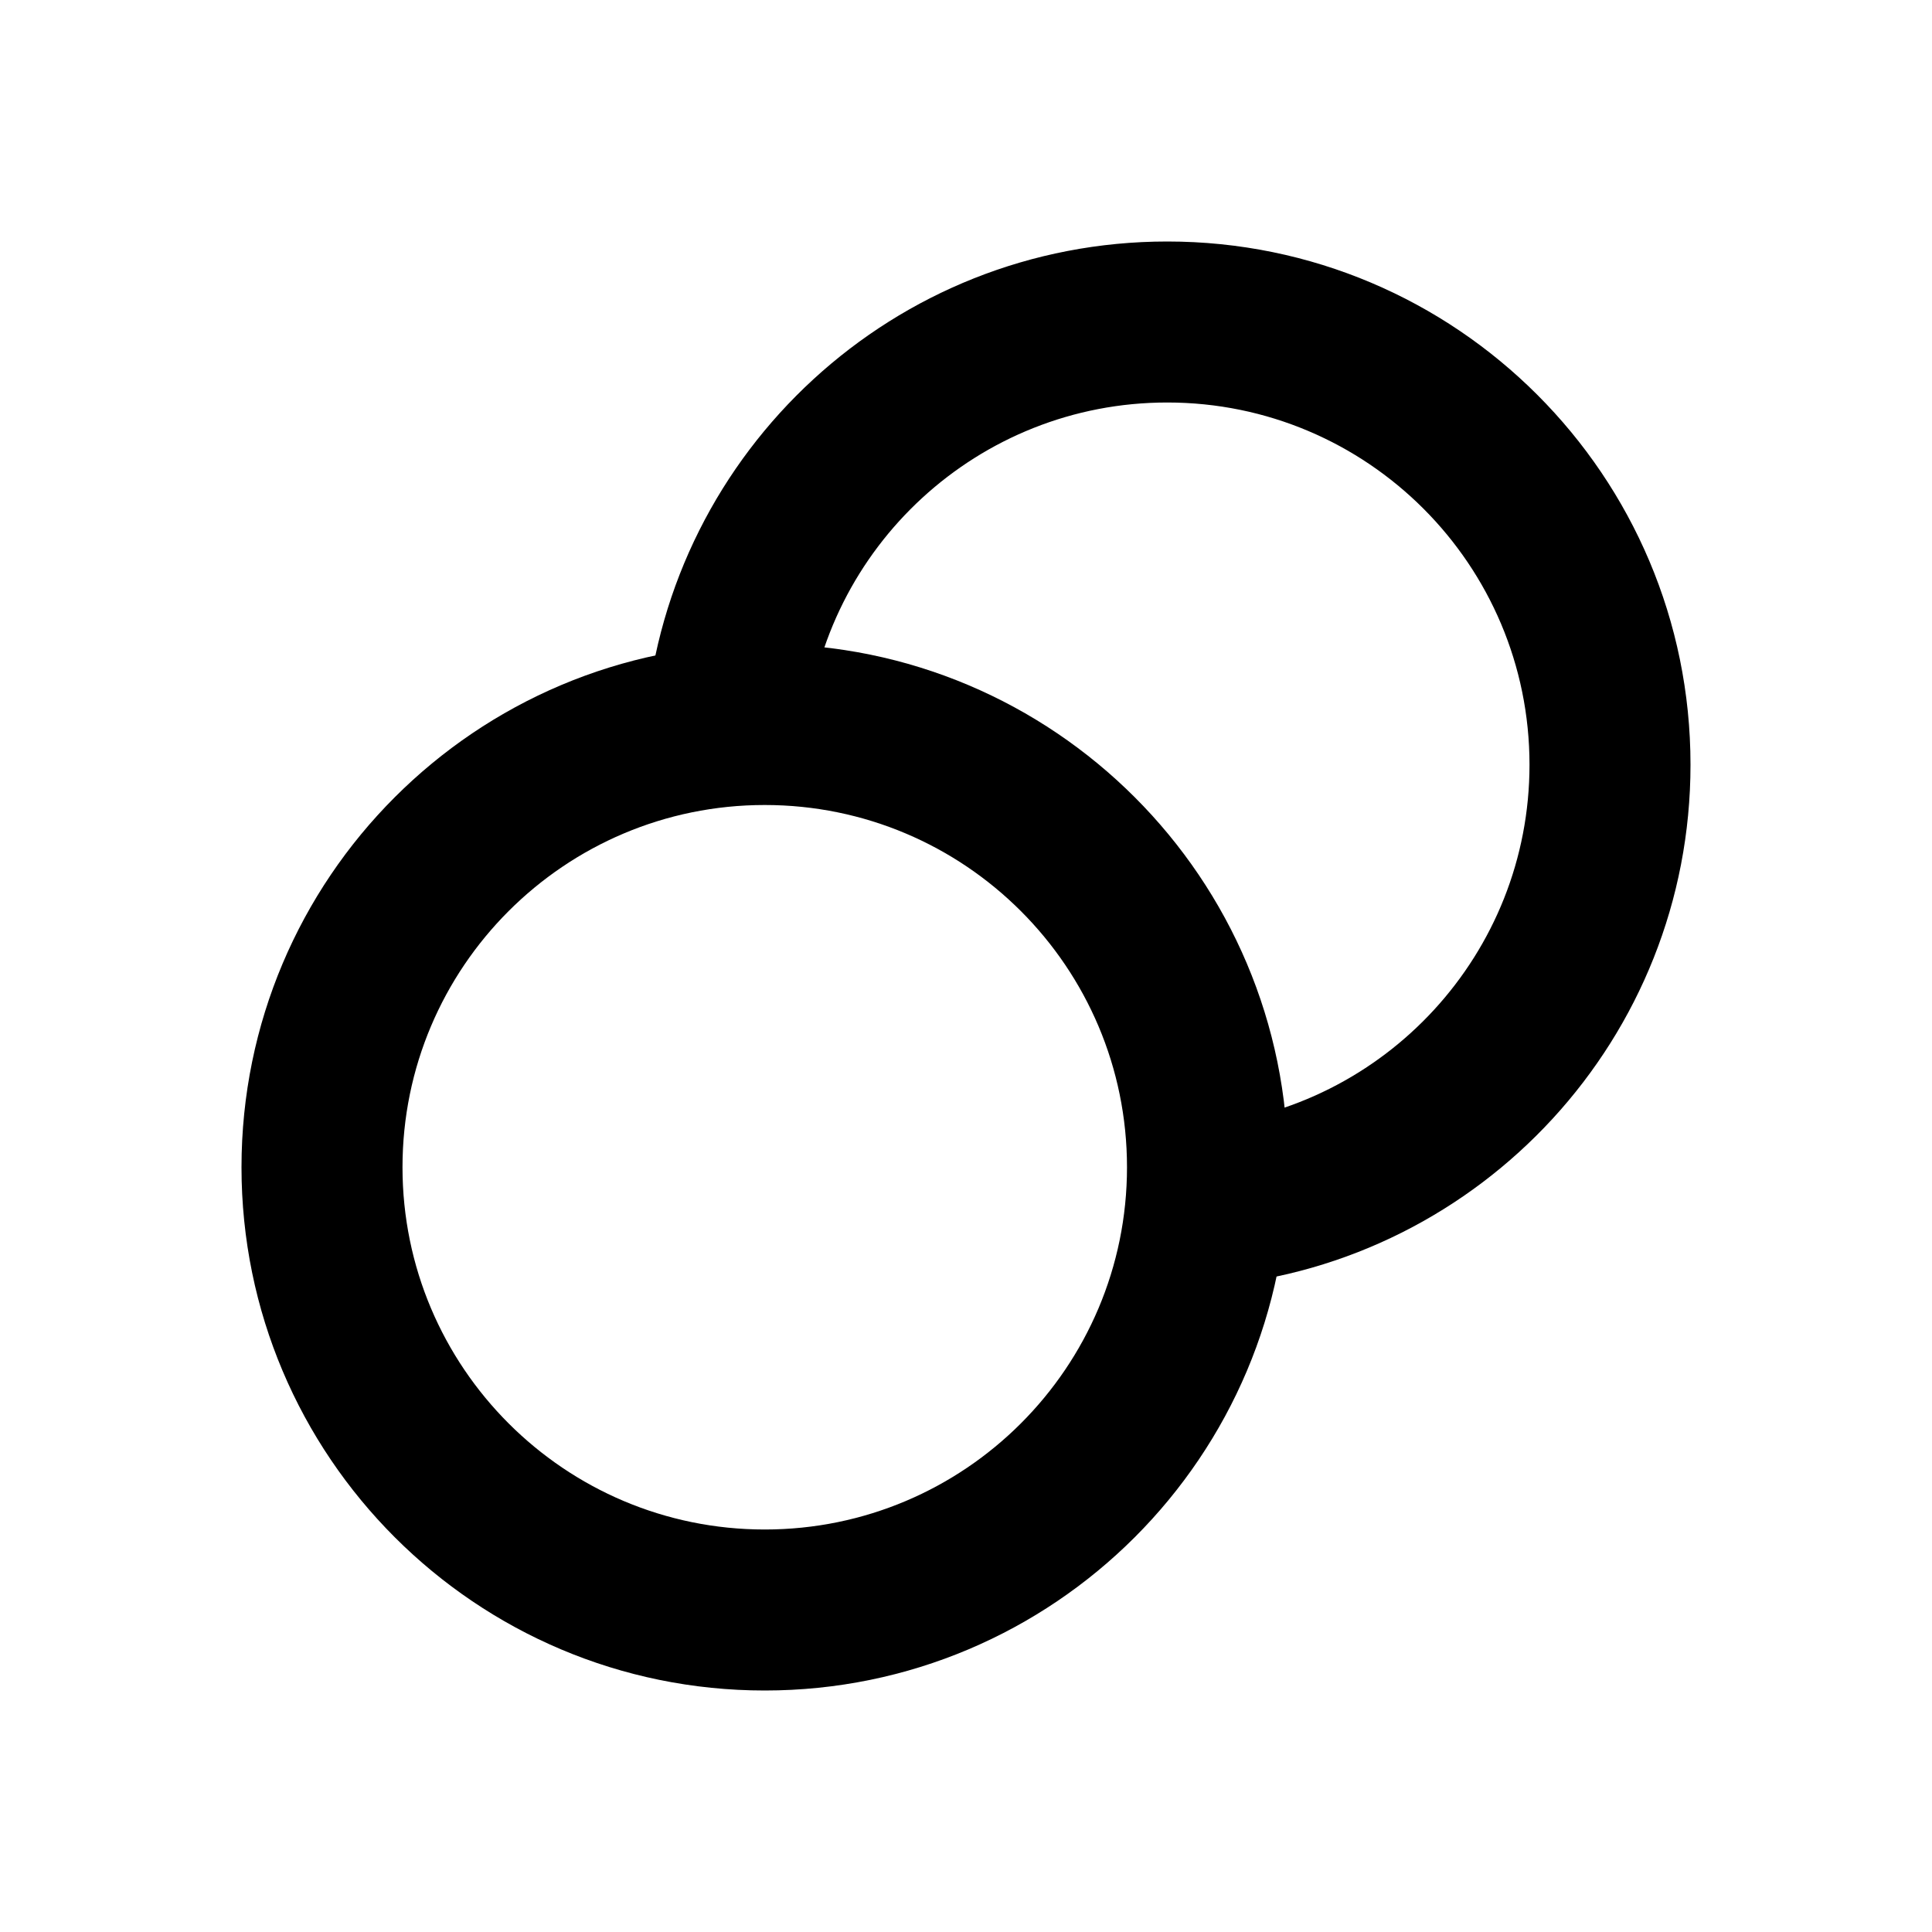
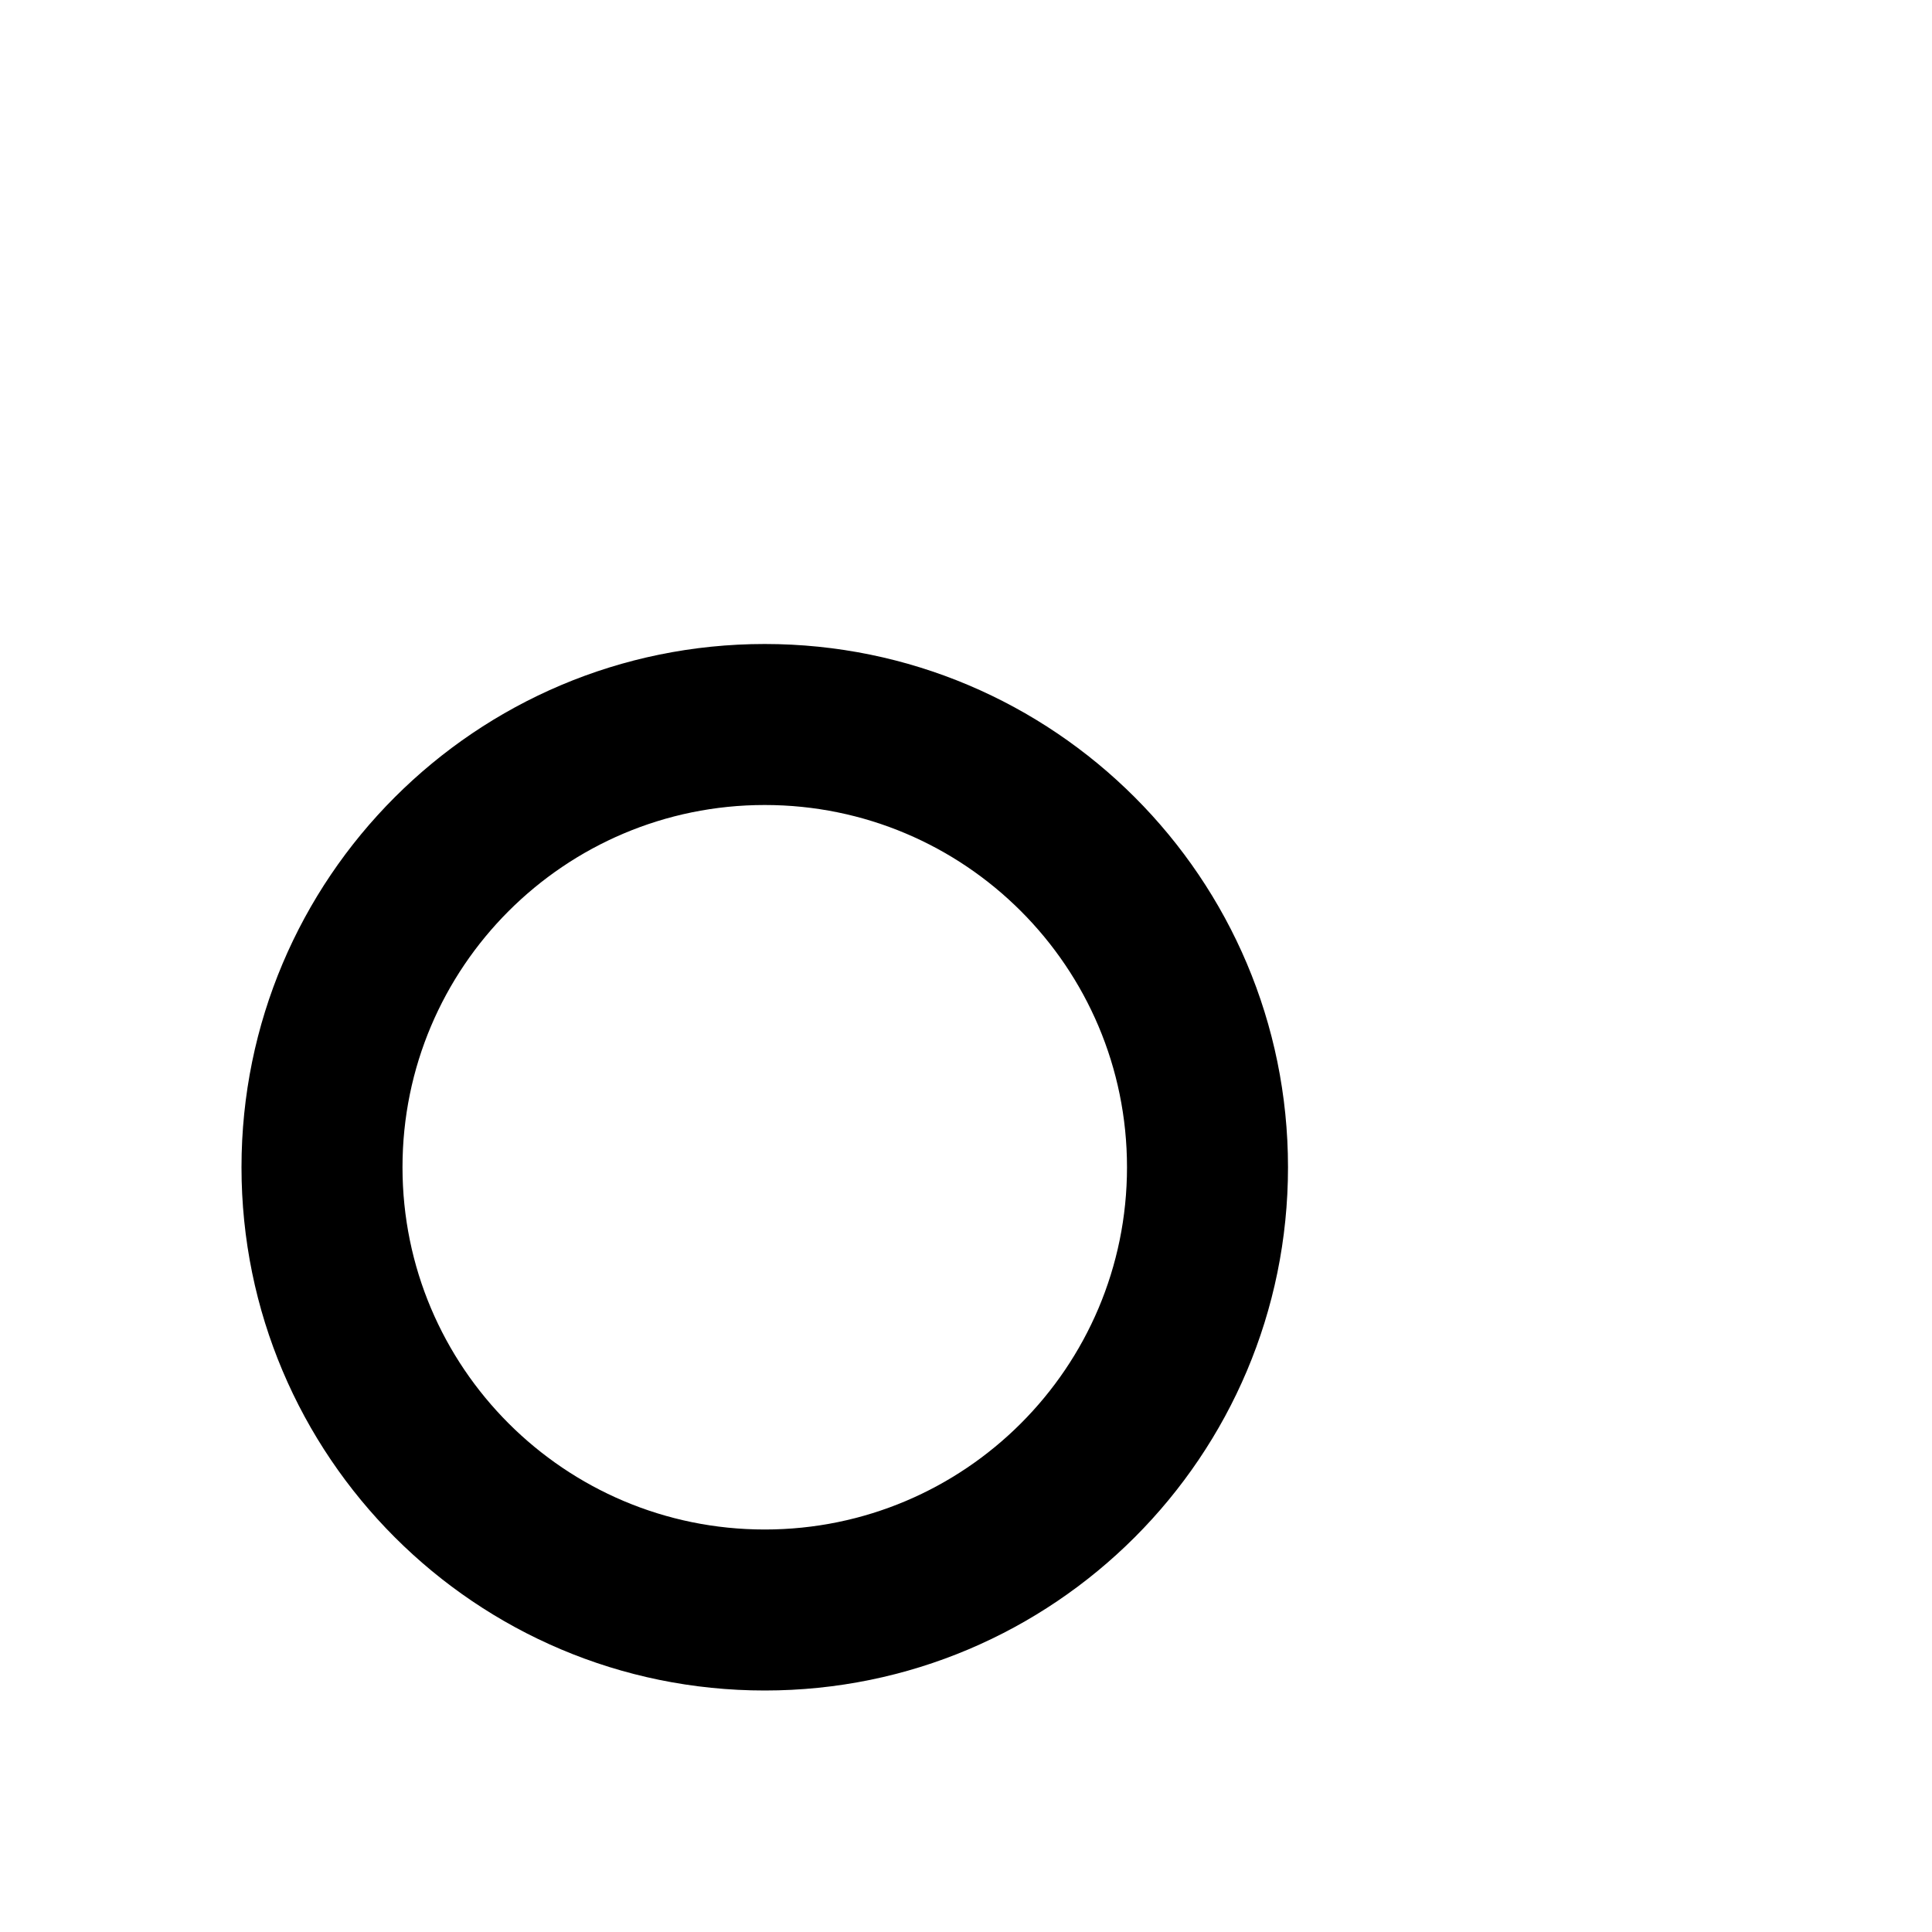
<svg xmlns="http://www.w3.org/2000/svg" width="24" height="24" viewBox="0 0 24 24" fill="none">
-   <path fill-rule="evenodd" clip-rule="evenodd" d="M14.5 5C16.985 5 19 7.015 19 9.5C19 11.847 17.203 13.775 14.91 13.982L15.09 15.973C18.404 15.675 21 12.891 21 9.5C21 5.91 18.09 3 14.5 3C11.109 3 8.325 5.596 8.026 8.91L10.018 9.09C10.225 6.797 12.153 5 14.5 5Z" fill="#707B88" style="fill:#707B88;fill:color(display-p3 0.439 0.482 0.533);fill-opacity:1;" />
  <path fill-rule="evenodd" clip-rule="evenodd" d="M9.5 10C11.985 10 14 12.015 14 14.5C14 16.985 11.985 19 9.5 19C7.015 19 5 16.985 5 14.5C5 12.015 7.015 10 9.5 10ZM16 14.5C16 10.91 13.09 8 9.5 8C5.91 8 3 10.91 3 14.5C3 18.09 5.91 21 9.5 21C13.09 21 16 18.09 16 14.5Z" fill="#707B88" style="fill:#707B88;fill:color(display-p3 0.439 0.482 0.533);fill-opacity:1;" />
</svg>